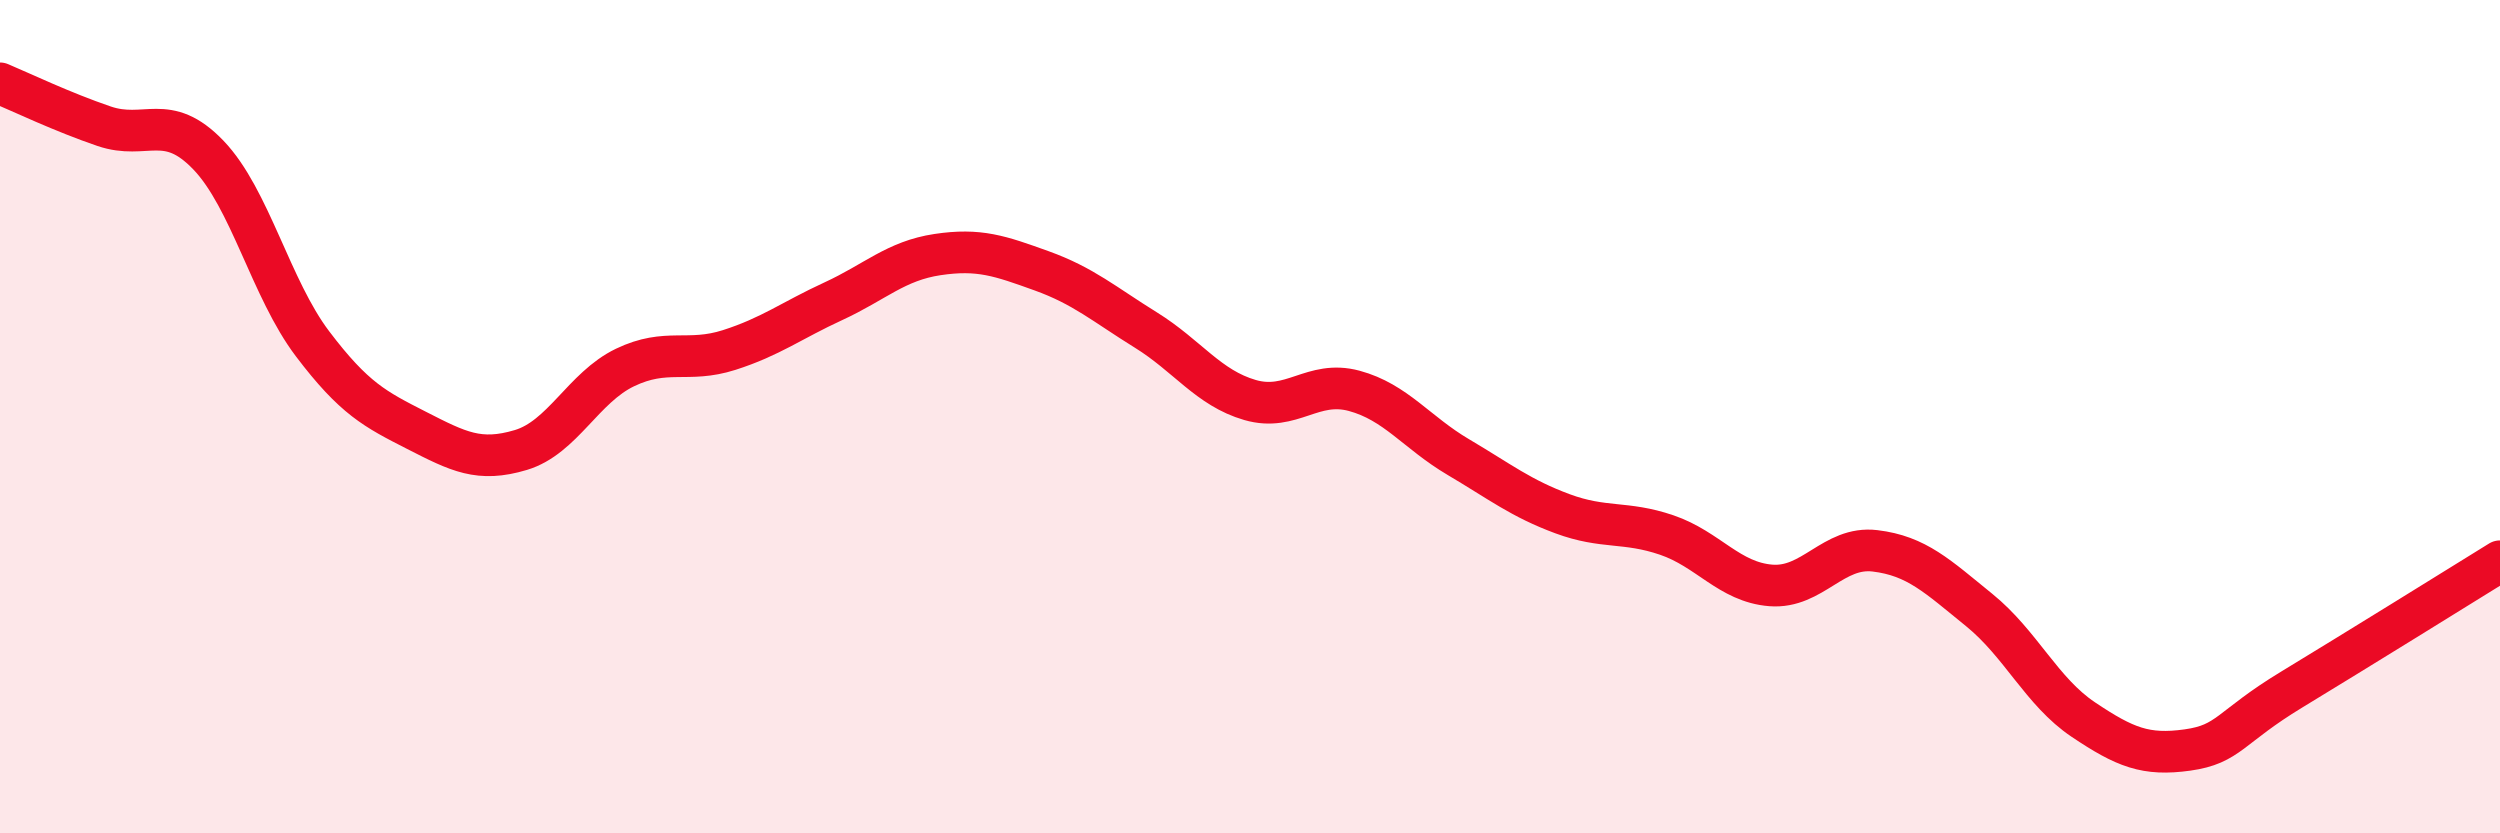
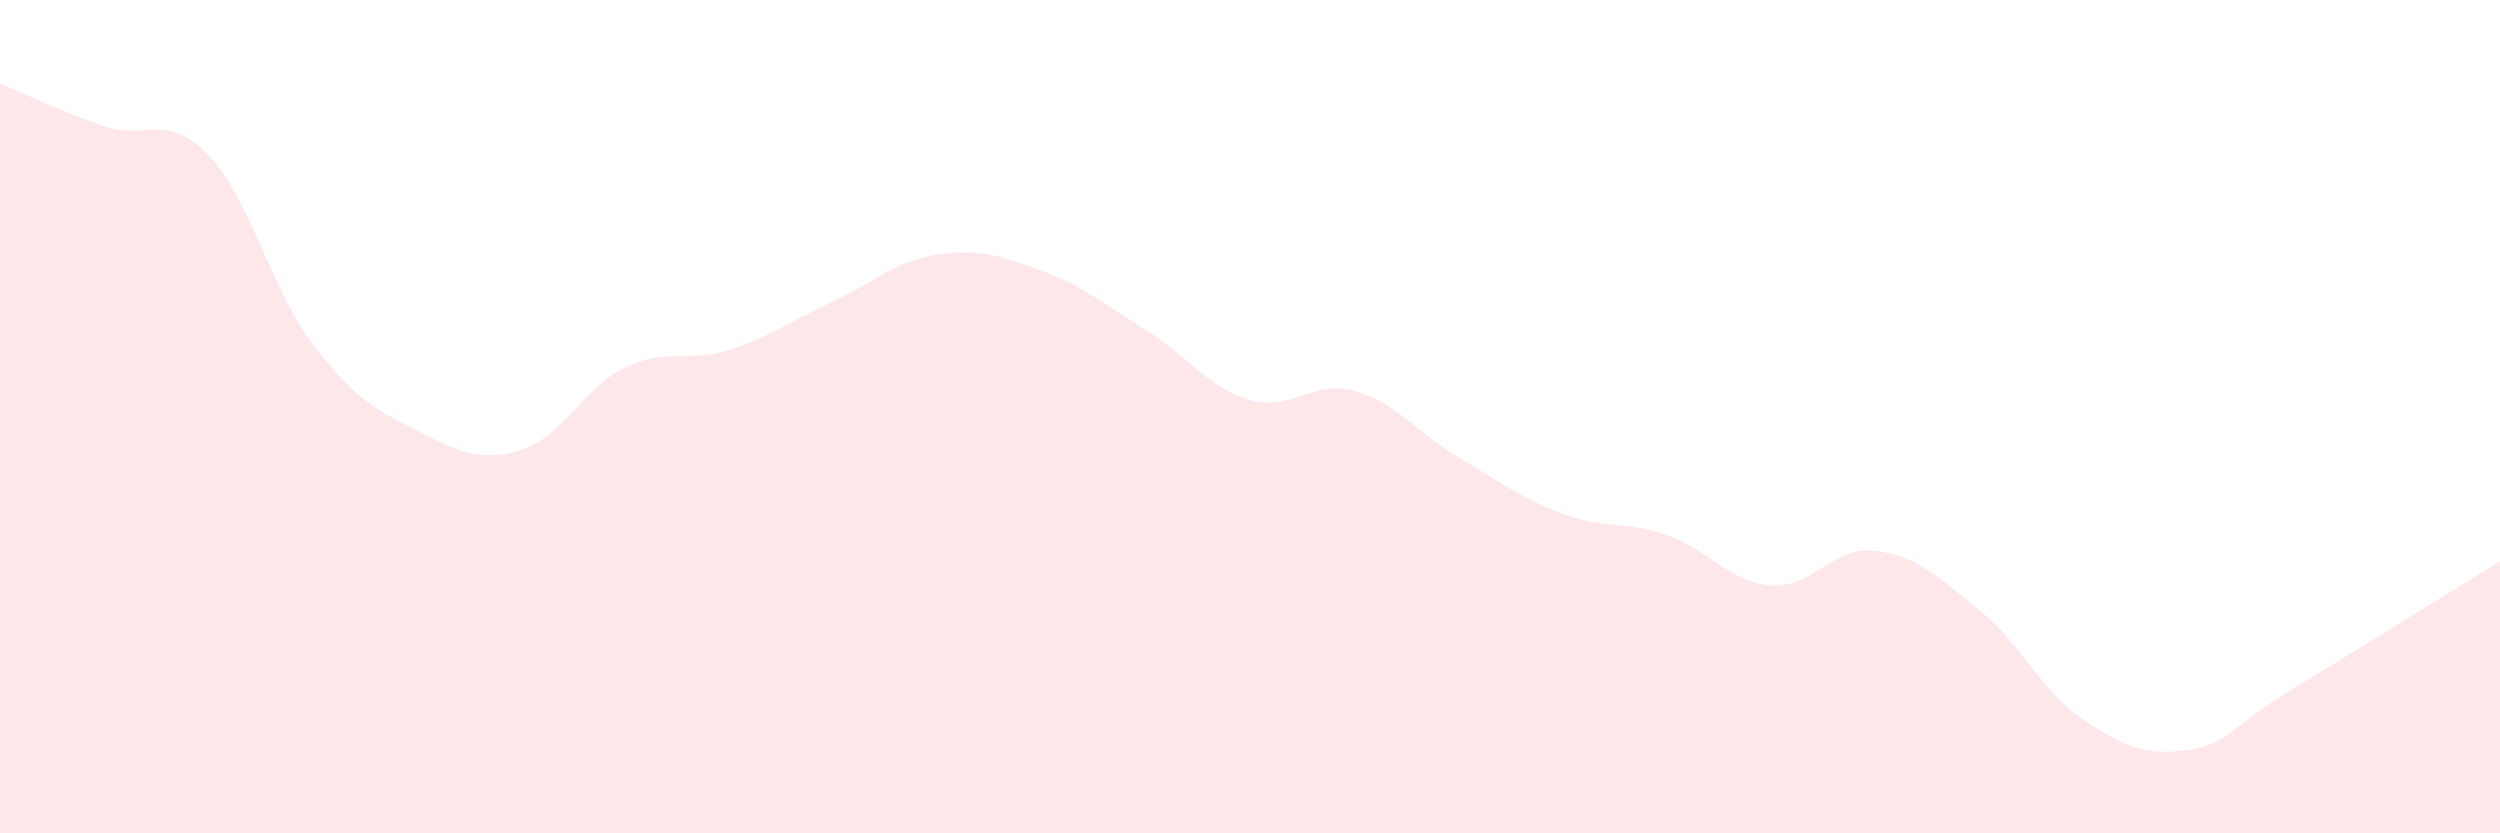
<svg xmlns="http://www.w3.org/2000/svg" width="60" height="20" viewBox="0 0 60 20">
  <path d="M 0,2 C 0.5,2.21 1.5,2.69 2.5,3.03 C 3.5,3.37 4,2.68 5,3.72 C 6,4.76 6.5,6.93 7.5,8.25 C 8.5,9.57 9,9.82 10,10.33 C 11,10.84 11.5,11.1 12.5,10.8 C 13.5,10.5 14,9.3 15,8.82 C 16,8.34 16.5,8.72 17.5,8.4 C 18.5,8.08 19,7.69 20,7.23 C 21,6.77 21.5,6.26 22.5,6.11 C 23.5,5.96 24,6.14 25,6.5 C 26,6.86 26.5,7.3 27.5,7.92 C 28.5,8.54 29,9.31 30,9.6 C 31,9.89 31.5,9.11 32.5,9.38 C 33.5,9.65 34,10.38 35,10.97 C 36,11.56 36.5,11.96 37.5,12.33 C 38.5,12.7 39,12.5 40,12.84 C 41,13.18 41.5,13.97 42.5,14.05 C 43.5,14.13 44,13.1 45,13.22 C 46,13.34 46.5,13.83 47.5,14.64 C 48.5,15.45 49,16.6 50,17.27 C 51,17.94 51.5,18.14 52.5,18 C 53.5,17.86 53.5,17.46 55,16.55 C 56.5,15.64 59,14.09 60,13.47L60 20L0 20Z" fill="#EB0A25" opacity="0.1" stroke-linecap="round" stroke-linejoin="round" />
-   <path d="M 0,2 C 0.5,2.21 1.5,2.69 2.5,3.03 C 3.5,3.37 4,2.68 5,3.72 C 6,4.76 6.5,6.93 7.5,8.25 C 8.5,9.57 9,9.82 10,10.33 C 11,10.84 11.5,11.1 12.5,10.8 C 13.5,10.5 14,9.3 15,8.82 C 16,8.34 16.5,8.72 17.5,8.4 C 18.5,8.08 19,7.69 20,7.23 C 21,6.77 21.5,6.26 22.5,6.11 C 23.5,5.96 24,6.14 25,6.5 C 26,6.86 26.5,7.3 27.5,7.92 C 28.5,8.54 29,9.31 30,9.6 C 31,9.89 31.5,9.11 32.5,9.38 C 33.5,9.65 34,10.38 35,10.97 C 36,11.56 36.5,11.96 37.5,12.33 C 38.5,12.7 39,12.5 40,12.84 C 41,13.18 41.5,13.97 42.5,14.05 C 43.5,14.13 44,13.1 45,13.22 C 46,13.34 46.5,13.83 47.5,14.64 C 48.5,15.45 49,16.6 50,17.27 C 51,17.94 51.5,18.14 52.5,18 C 53.5,17.86 53.5,17.46 55,16.55 C 56.5,15.64 59,14.09 60,13.47" stroke="#EB0A25" stroke-width="1" fill="none" stroke-linecap="round" stroke-linejoin="round" />
</svg>